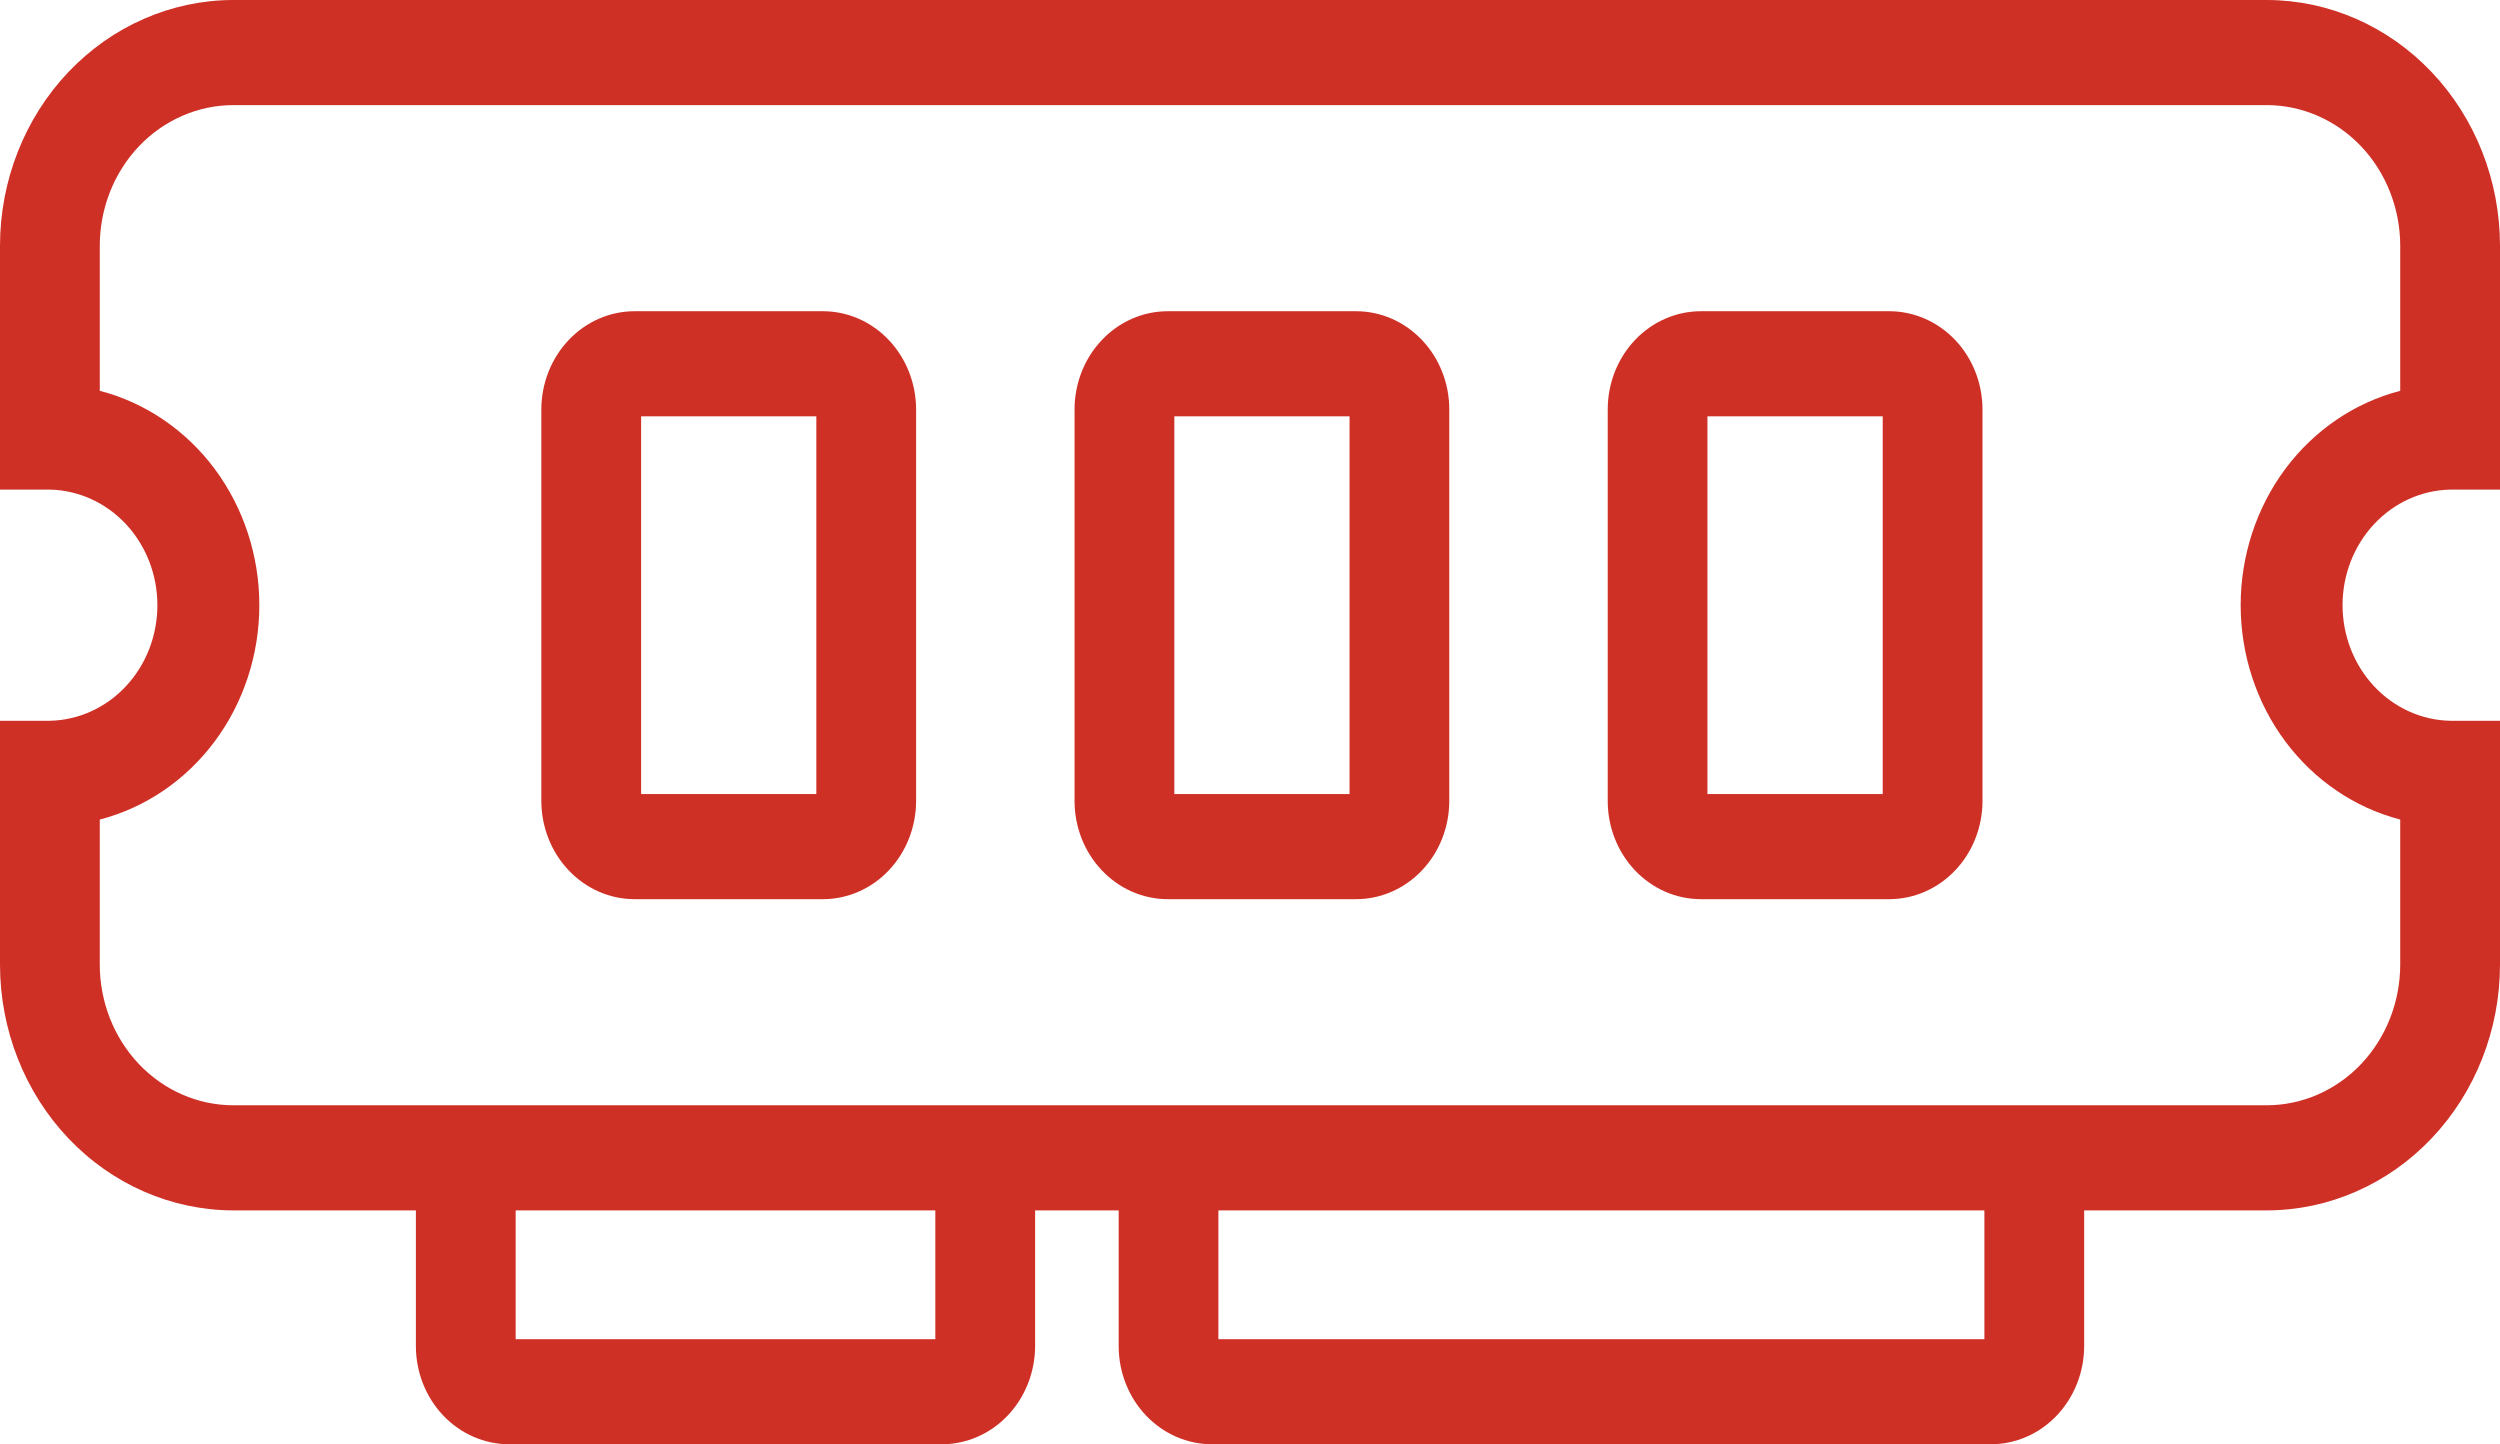
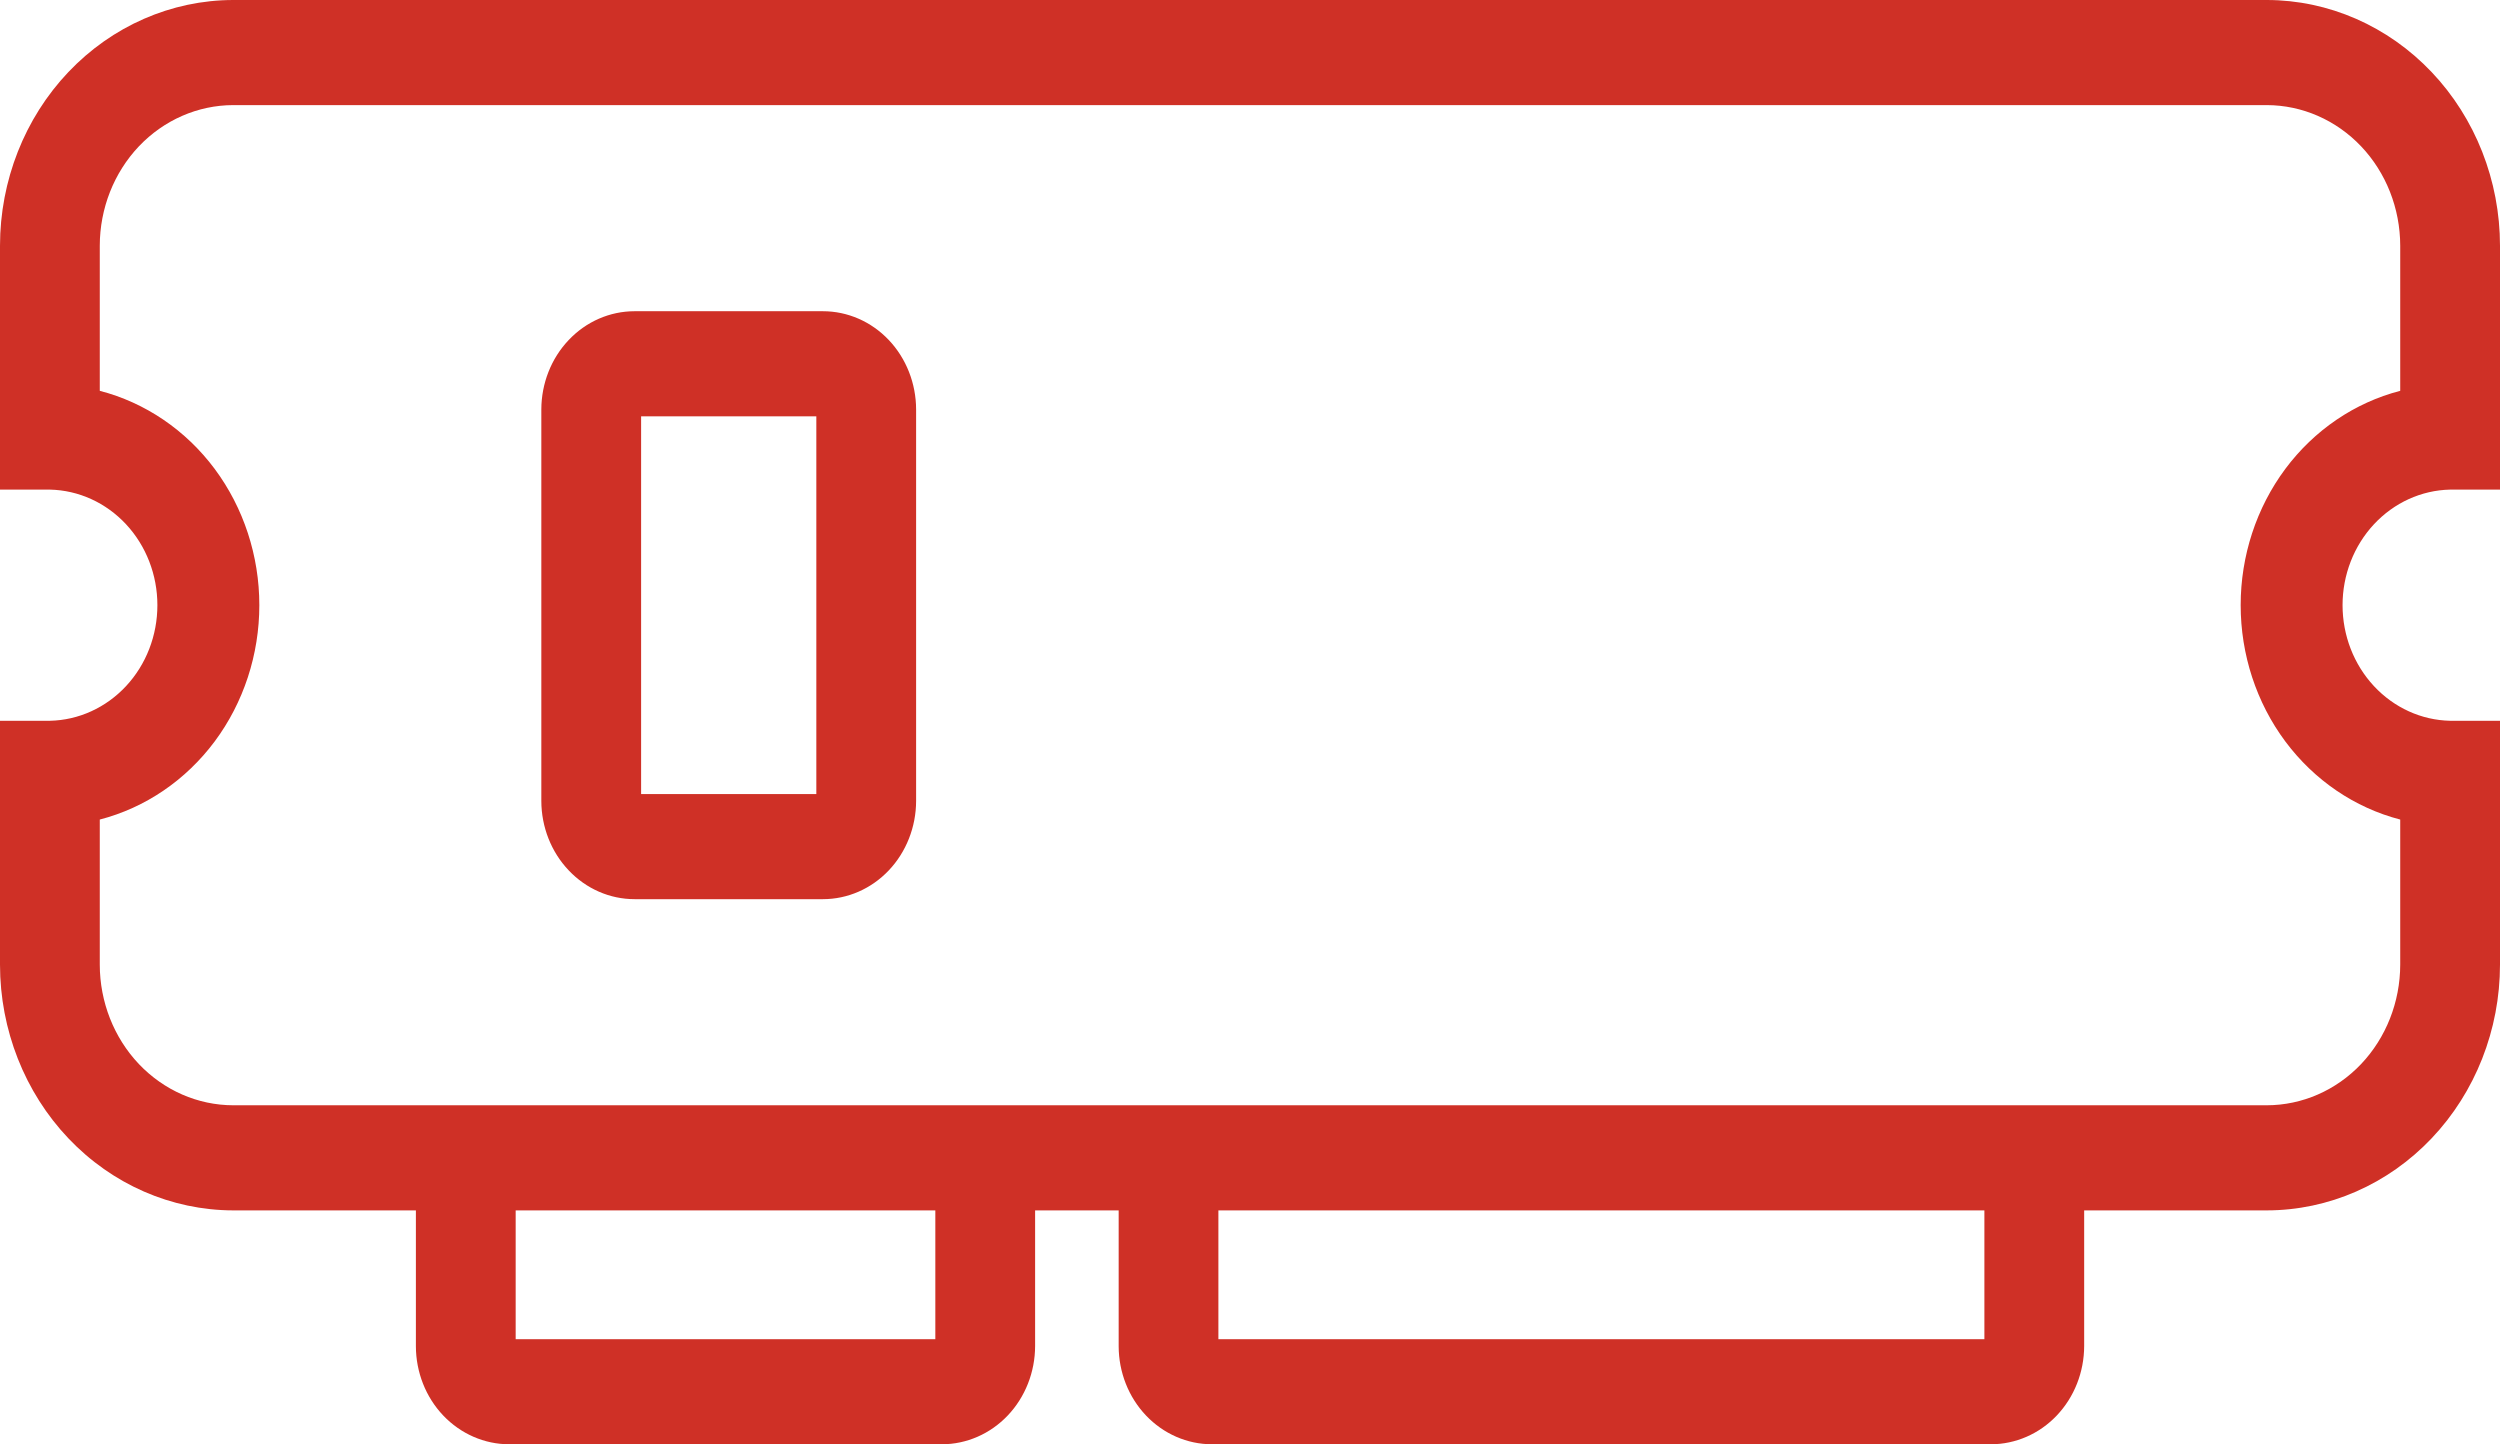
<svg xmlns="http://www.w3.org/2000/svg" width="45" height="26" viewBox="0 0 45 26" fill="none">
  <path d="M14.812 5.602H11.423C10.978 5.602 10.551 5.788 10.237 6.12C9.922 6.451 9.745 6.901 9.744 7.37V14.418C9.745 14.886 9.922 15.336 10.237 15.667C10.551 15.999 10.978 16.185 11.423 16.185H14.812C15.257 16.185 15.683 15.999 15.998 15.667C16.312 15.336 16.489 14.886 16.49 14.418V7.37C16.489 6.901 16.312 6.451 15.998 6.12C15.683 5.788 15.257 5.602 14.812 5.602ZM14.694 14.293H11.54V7.494H14.694V14.293Z" fill="#CF3026" />
-   <path d="M24.409 5.602H21.02C20.575 5.602 20.148 5.788 19.834 6.12C19.519 6.451 19.342 6.901 19.342 7.37V14.418C19.342 14.886 19.519 15.336 19.834 15.667C20.148 15.999 20.575 16.185 21.02 16.185H24.409C24.854 16.185 25.28 15.999 25.595 15.667C25.91 15.336 26.087 14.886 26.087 14.418V7.37C26.087 6.901 25.91 6.451 25.595 6.12C25.28 5.788 24.854 5.602 24.409 5.602ZM24.292 14.293H21.138V7.494H24.292V14.293Z" fill="#CF3026" />
-   <path d="M34.006 5.602H30.616C30.172 5.602 29.745 5.788 29.43 6.12C29.116 6.451 28.939 6.901 28.939 7.37V14.418C28.939 14.886 29.116 15.336 29.43 15.667C29.745 15.999 30.172 16.185 30.616 16.185H34.006C34.451 16.185 34.878 15.999 35.193 15.667C35.508 15.336 35.684 14.886 35.685 14.418V7.37C35.684 6.901 35.508 6.451 35.193 6.12C34.878 5.788 34.451 5.602 34.006 5.602ZM33.889 14.293H30.734V7.494H33.889V14.293Z" fill="#CF3026" />
  <path d="M44.102 8.813H45V4.423C44.999 3.25 44.556 2.126 43.769 1.297C42.982 0.468 41.915 0.001 40.802 0L4.198 0C3.085 0.002 2.018 0.468 1.231 1.297C0.444 2.126 0.001 3.25 0 4.423L0 8.813H0.898C1.415 8.824 1.907 9.048 2.269 9.437C2.631 9.826 2.833 10.349 2.833 10.893C2.833 11.438 2.631 11.961 2.269 12.35C1.907 12.739 1.415 12.963 0.898 12.974H0V17.364C0.001 18.537 0.444 19.661 1.231 20.49C2.018 21.319 3.085 21.785 4.198 21.787H7.486V24.232C7.487 24.7 7.664 25.149 7.979 25.48C8.293 25.81 8.72 25.996 9.164 25.997H16.954C17.399 25.996 17.825 25.81 18.14 25.478C18.454 25.147 18.631 24.698 18.632 24.229V21.787H20.136V24.232C20.137 24.7 20.314 25.149 20.629 25.48C20.943 25.81 21.369 25.996 21.814 25.997H35.836C36.281 25.996 36.708 25.81 37.022 25.479C37.337 25.147 37.514 24.698 37.515 24.229V21.787H40.802C41.915 21.786 42.982 21.319 43.769 20.49C44.556 19.661 44.999 18.537 45 17.364V12.974H44.102C43.585 12.963 43.093 12.739 42.731 12.35C42.369 11.961 42.166 11.438 42.166 10.893C42.166 10.349 42.369 9.826 42.731 9.437C43.093 9.048 43.585 8.824 44.102 8.813ZM16.836 24.105H9.282V21.787H16.836V24.105ZM35.719 24.105H21.931V21.787H35.719V24.105ZM43.204 14.752V17.364C43.203 18.035 42.95 18.678 42.5 19.153C42.05 19.627 41.439 19.894 40.802 19.895H4.198C3.561 19.894 2.951 19.627 2.5 19.153C2.05 18.678 1.797 18.035 1.796 17.364V14.752C2.615 14.54 3.344 14.044 3.865 13.345C4.385 12.646 4.668 11.782 4.668 10.893C4.668 10.004 4.385 9.141 3.865 8.441C3.344 7.742 2.615 7.247 1.796 7.035V4.423C1.797 3.752 2.05 3.109 2.5 2.634C2.951 2.16 3.561 1.893 4.198 1.892H40.802C41.439 1.893 42.05 2.16 42.5 2.634C42.95 3.108 43.203 3.752 43.204 4.423V7.035C42.385 7.247 41.656 7.742 41.135 8.441C40.615 9.141 40.332 10.004 40.332 10.893C40.332 11.782 40.615 12.646 41.135 13.345C41.656 14.044 42.385 14.54 43.204 14.752Z" fill="#CF3026" />
</svg>